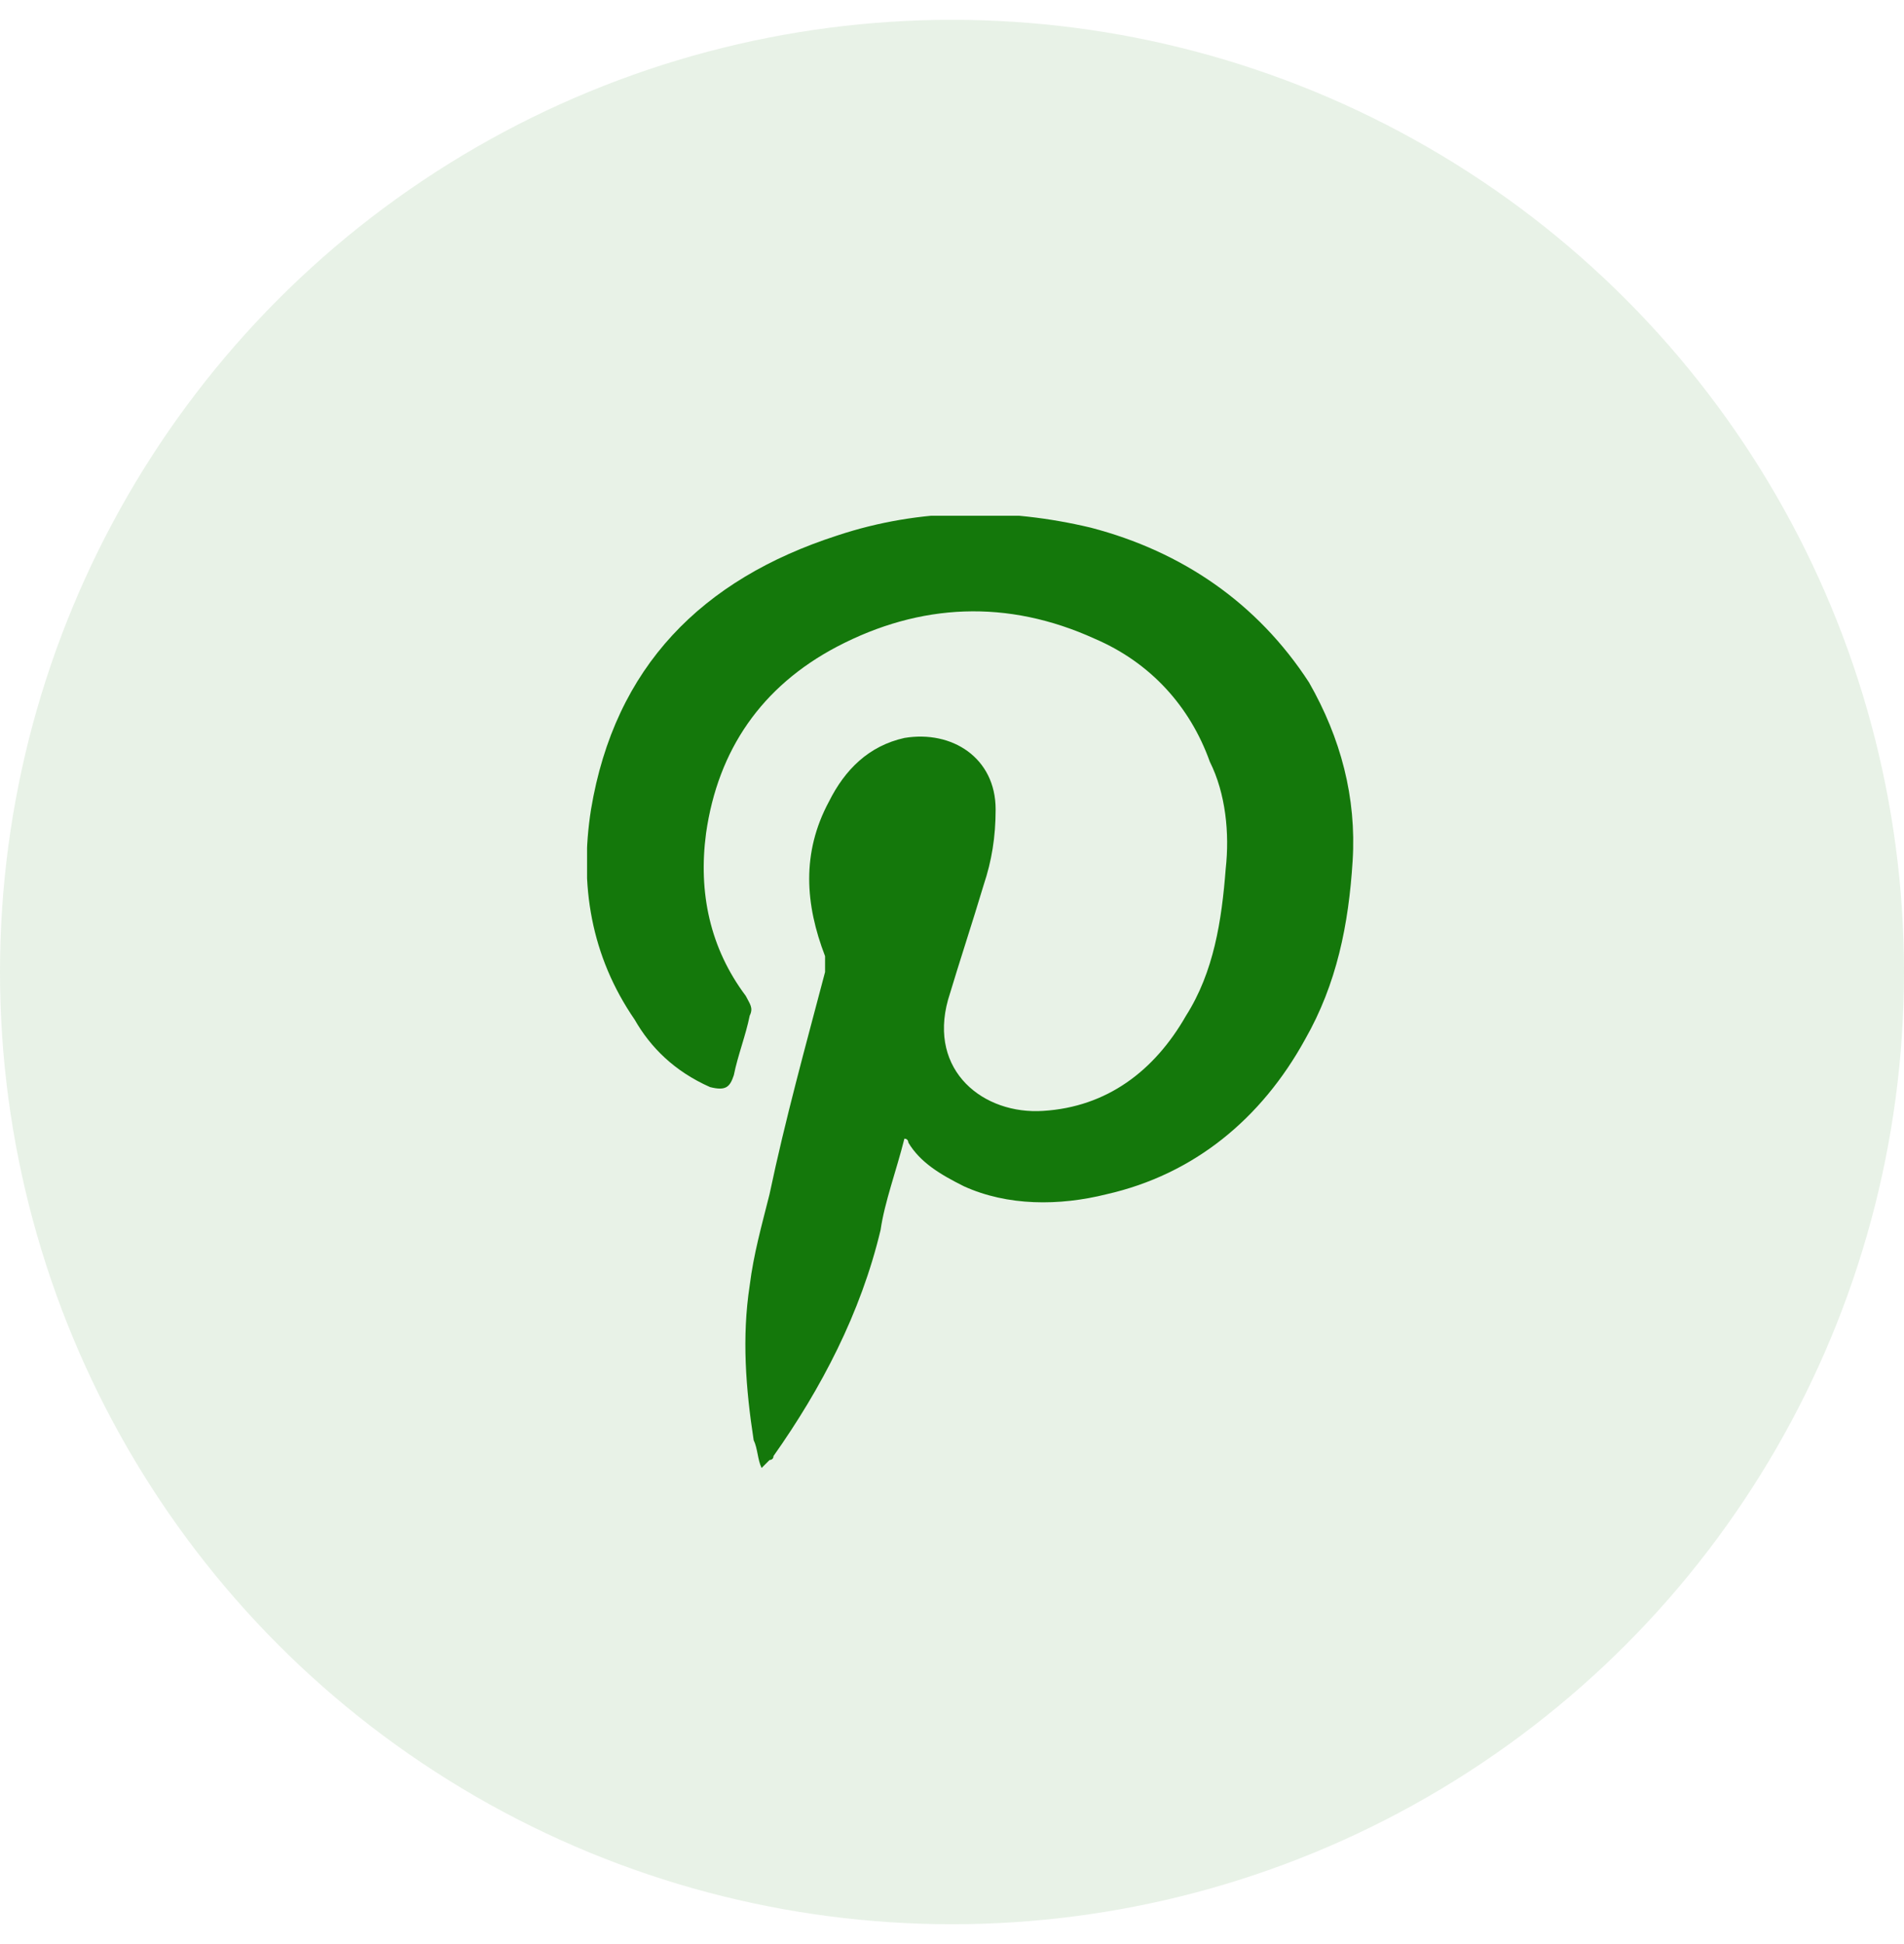
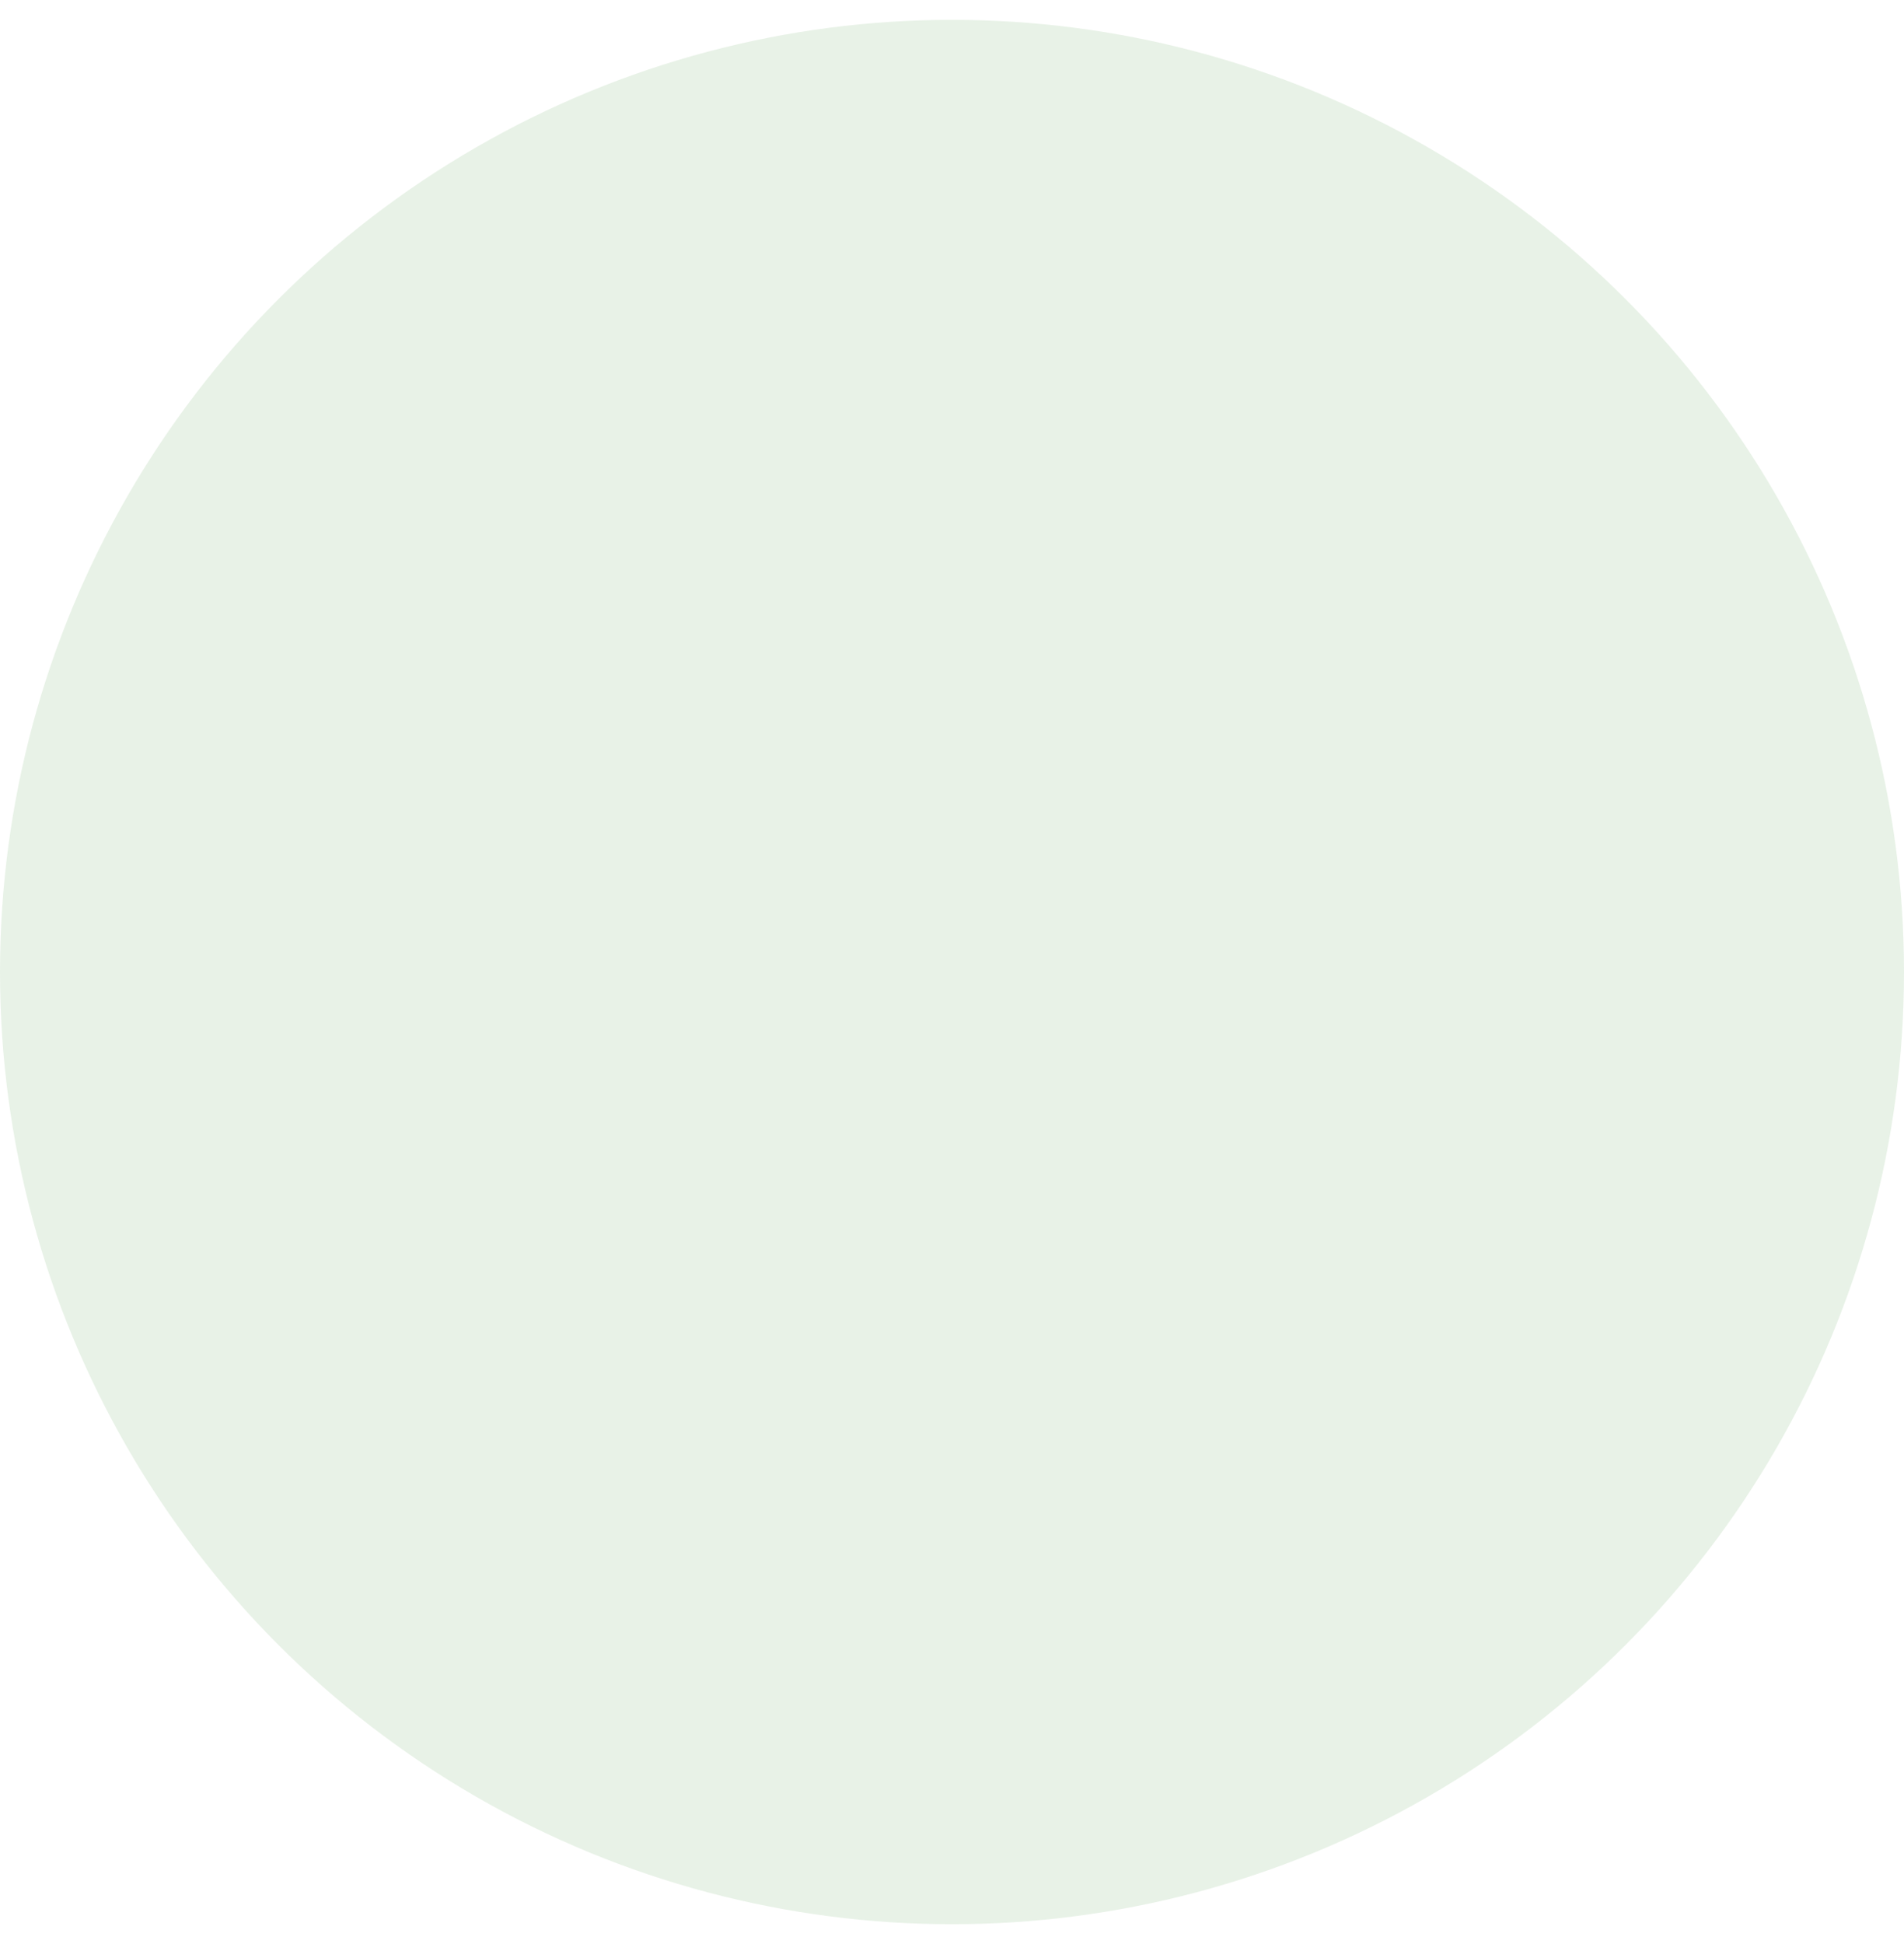
<svg xmlns="http://www.w3.org/2000/svg" xmlns:xlink="http://www.w3.org/1999/xlink" version="1.1" id="Layer_1" x="0px" y="0px" viewBox="0 0 48 49" style="enable-background:new 0 0 48 49;" xml:space="preserve">
  <style type="text/css">
	.st0{opacity:0.1;fill:#14780B;enable-background:new    ;}
	.st1{clip-path:url(#SVGID_00000021800709763970377990000006491026910971995569_);}
	.st2{fill:#14780B;}
</style>
  <circle class="st0" cx="24" cy="24.5" r="24" />
  <g>
    <defs>
      <rect id="SVGID_1_" x="14.8" y="13" width="19.5" height="24" />
    </defs>
    <clipPath id="SVGID_00000129918344944460379890000009465605152102946435_">
      <use xlink:href="#SVGID_1_" style="overflow:visible;" />
    </clipPath>
    <g style="clip-path:url(#SVGID_00000129918344944460379890000009465605152102946435_);">
-       <path class="st2" d="M19.2,37c-0.1-0.2-0.1-0.5-0.2-0.7c-0.2-1.3-0.3-2.6-0.1-3.9c0.1-0.8,0.3-1.5,0.5-2.3    c0.4-1.9,0.9-3.7,1.4-5.6c0-0.1,0-0.3,0-0.4c-0.5-1.3-0.6-2.6,0.1-3.9c0.4-0.8,1-1.4,1.9-1.6c1.2-0.2,2.3,0.5,2.3,1.8    c0,0.7-0.1,1.3-0.3,1.9c-0.3,1-0.6,1.9-0.9,2.9c-0.5,1.8,0.9,2.9,2.4,2.8c1.6-0.1,2.8-1,3.6-2.4c0.7-1.1,0.9-2.4,1-3.7    c0.1-0.9,0-1.9-0.4-2.7c-0.5-1.4-1.5-2.5-2.9-3.1c-2.2-1-4.4-0.9-6.5,0.2c-1.9,1-3,2.6-3.3,4.7c-0.2,1.5,0.1,2.9,1,4.1    c0.1,0.2,0.2,0.3,0.1,0.5c-0.1,0.5-0.3,1-0.4,1.5c-0.1,0.3-0.2,0.4-0.6,0.3C17,27,16.4,26.4,16,25.7c-1.1-1.6-1.4-3.4-1.1-5.3    c0.6-3.6,2.8-5.8,6.2-6.9c2.1-0.7,4.3-0.7,6.4-0.2c2.3,0.6,4.2,1.9,5.5,3.9c0.8,1.4,1.2,2.9,1.1,4.5c-0.1,1.6-0.4,3.1-1.2,4.5    c-1.1,2-2.8,3.4-5,3.9c-1.2,0.3-2.5,0.3-3.6-0.2c-0.6-0.3-1.1-0.6-1.4-1.1c0,0,0-0.1-0.1-0.1c-0.2,0.8-0.5,1.6-0.6,2.3    c-0.5,2.1-1.5,4-2.7,5.7c0,0.1-0.1,0.1-0.1,0.1L19.2,37L19.2,37z" />
-     </g>
+       </g>
  </g>
</svg>